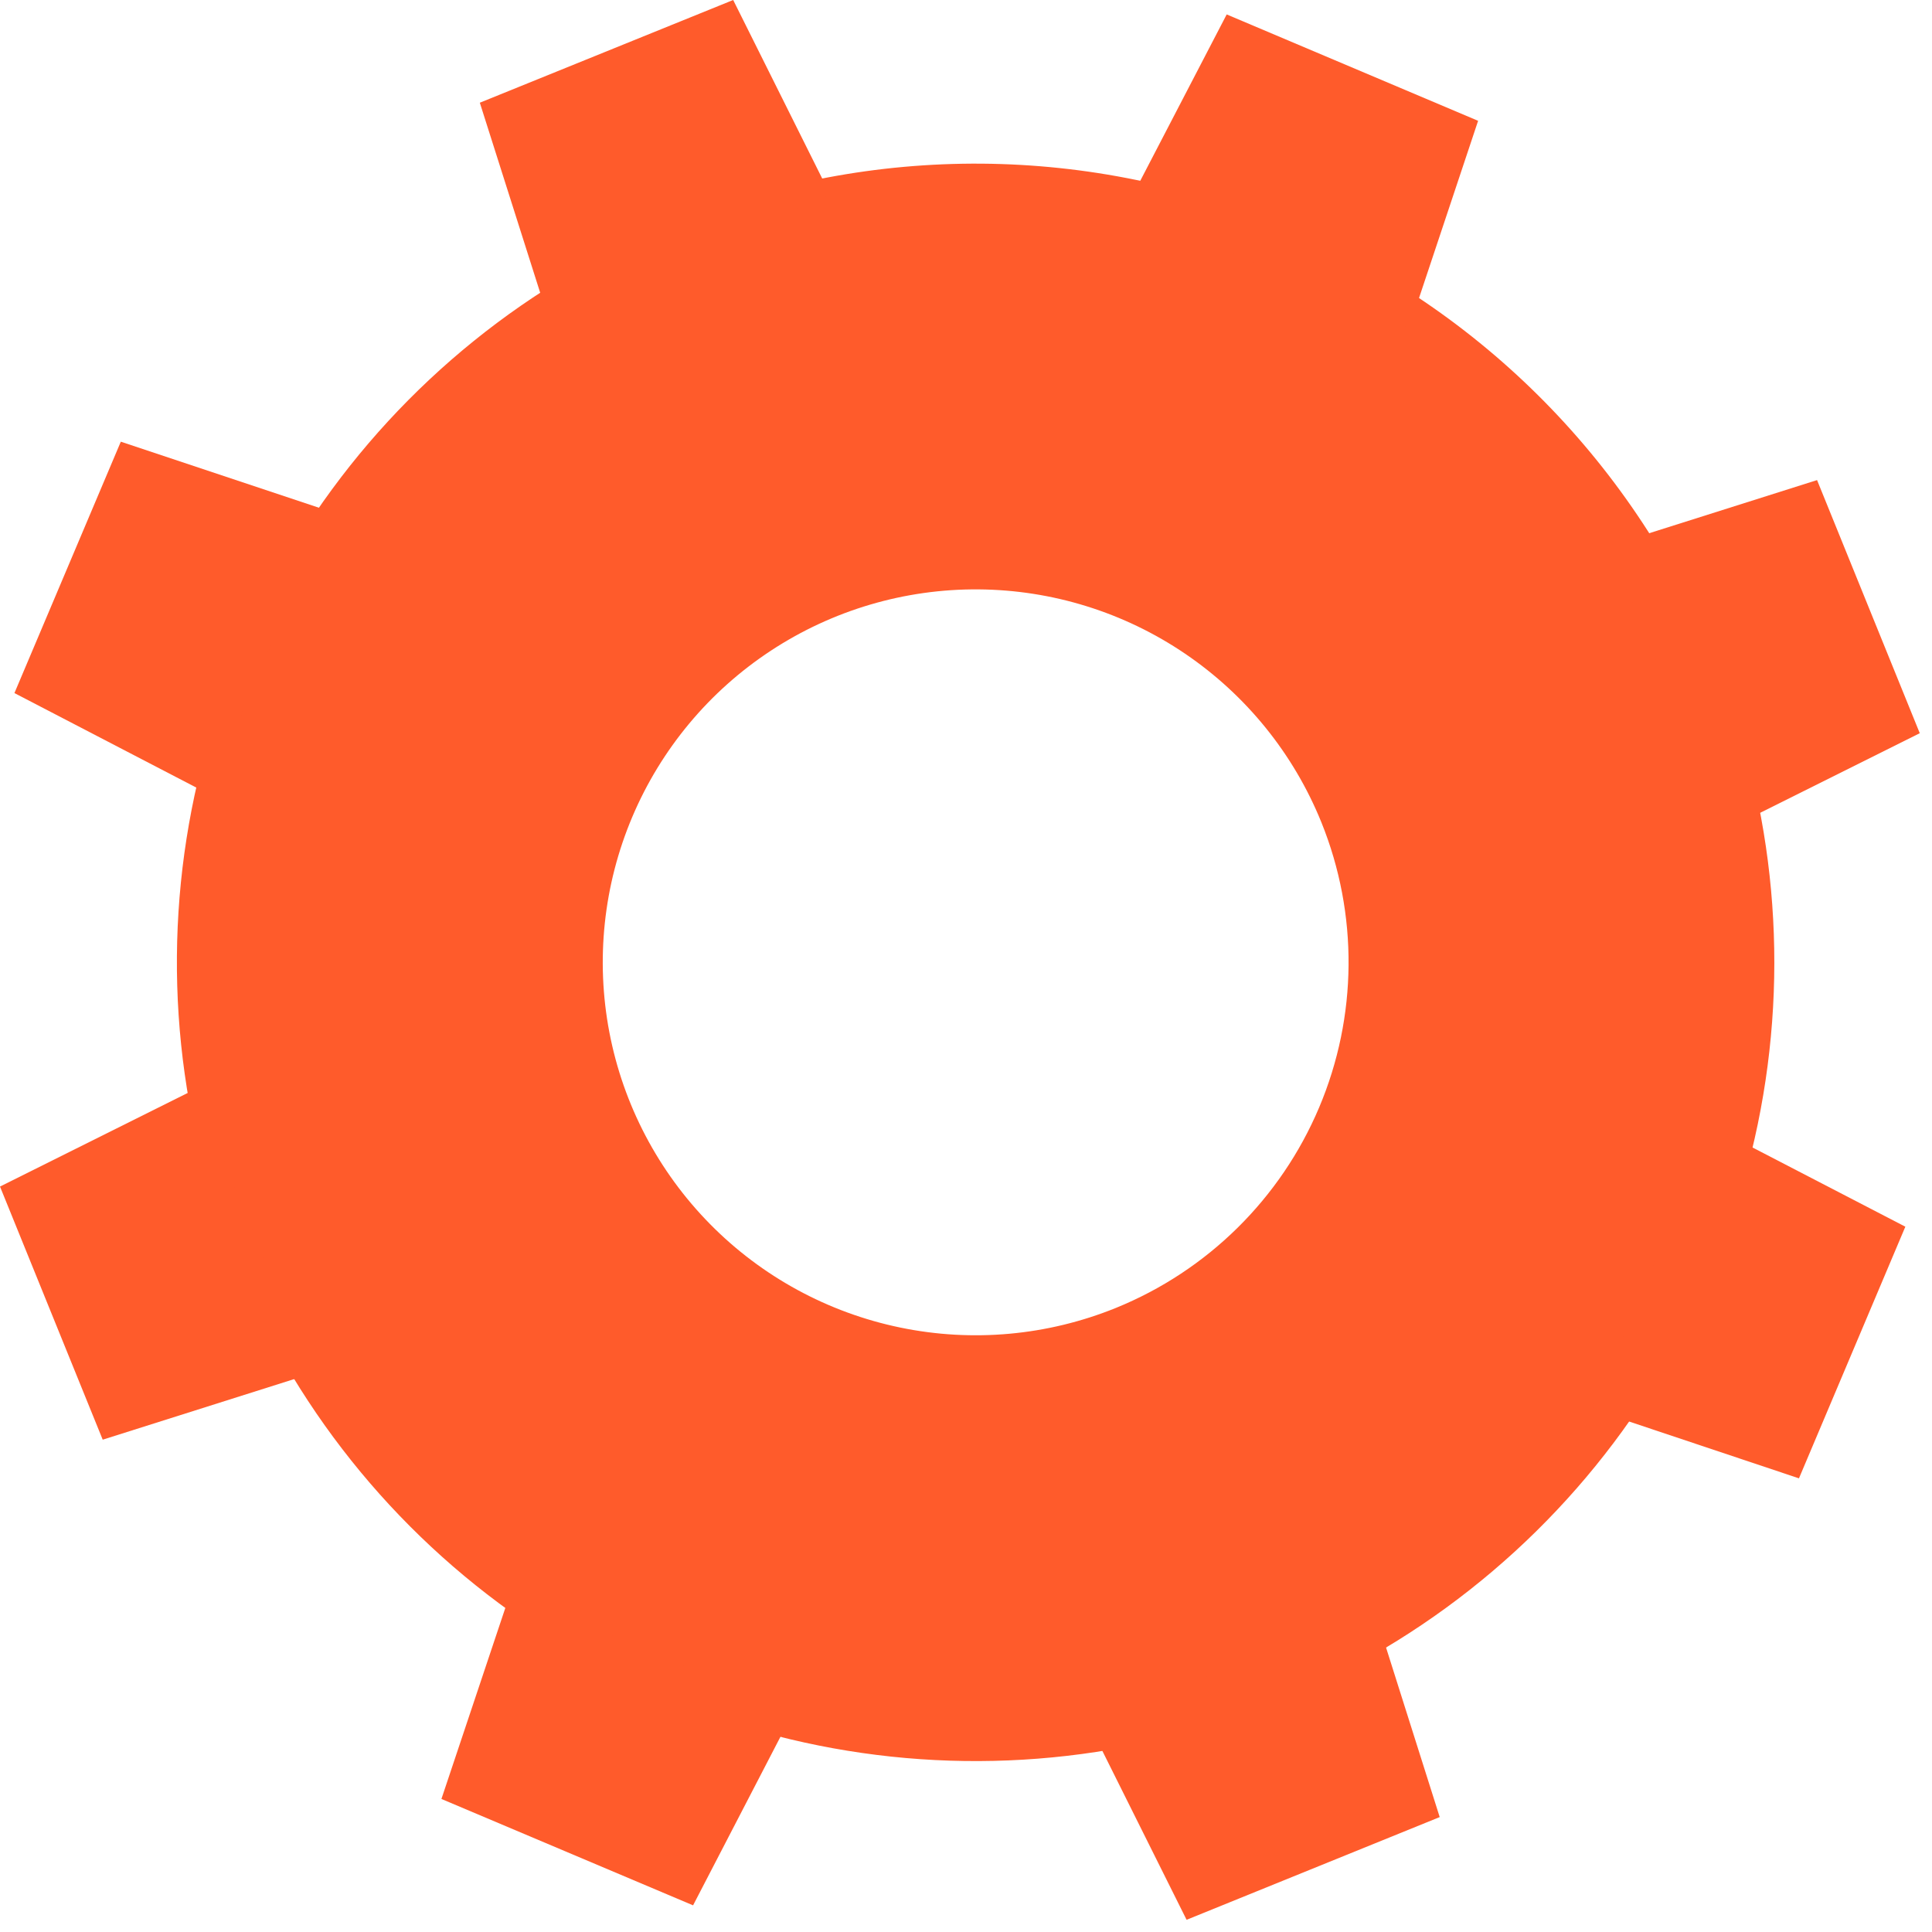
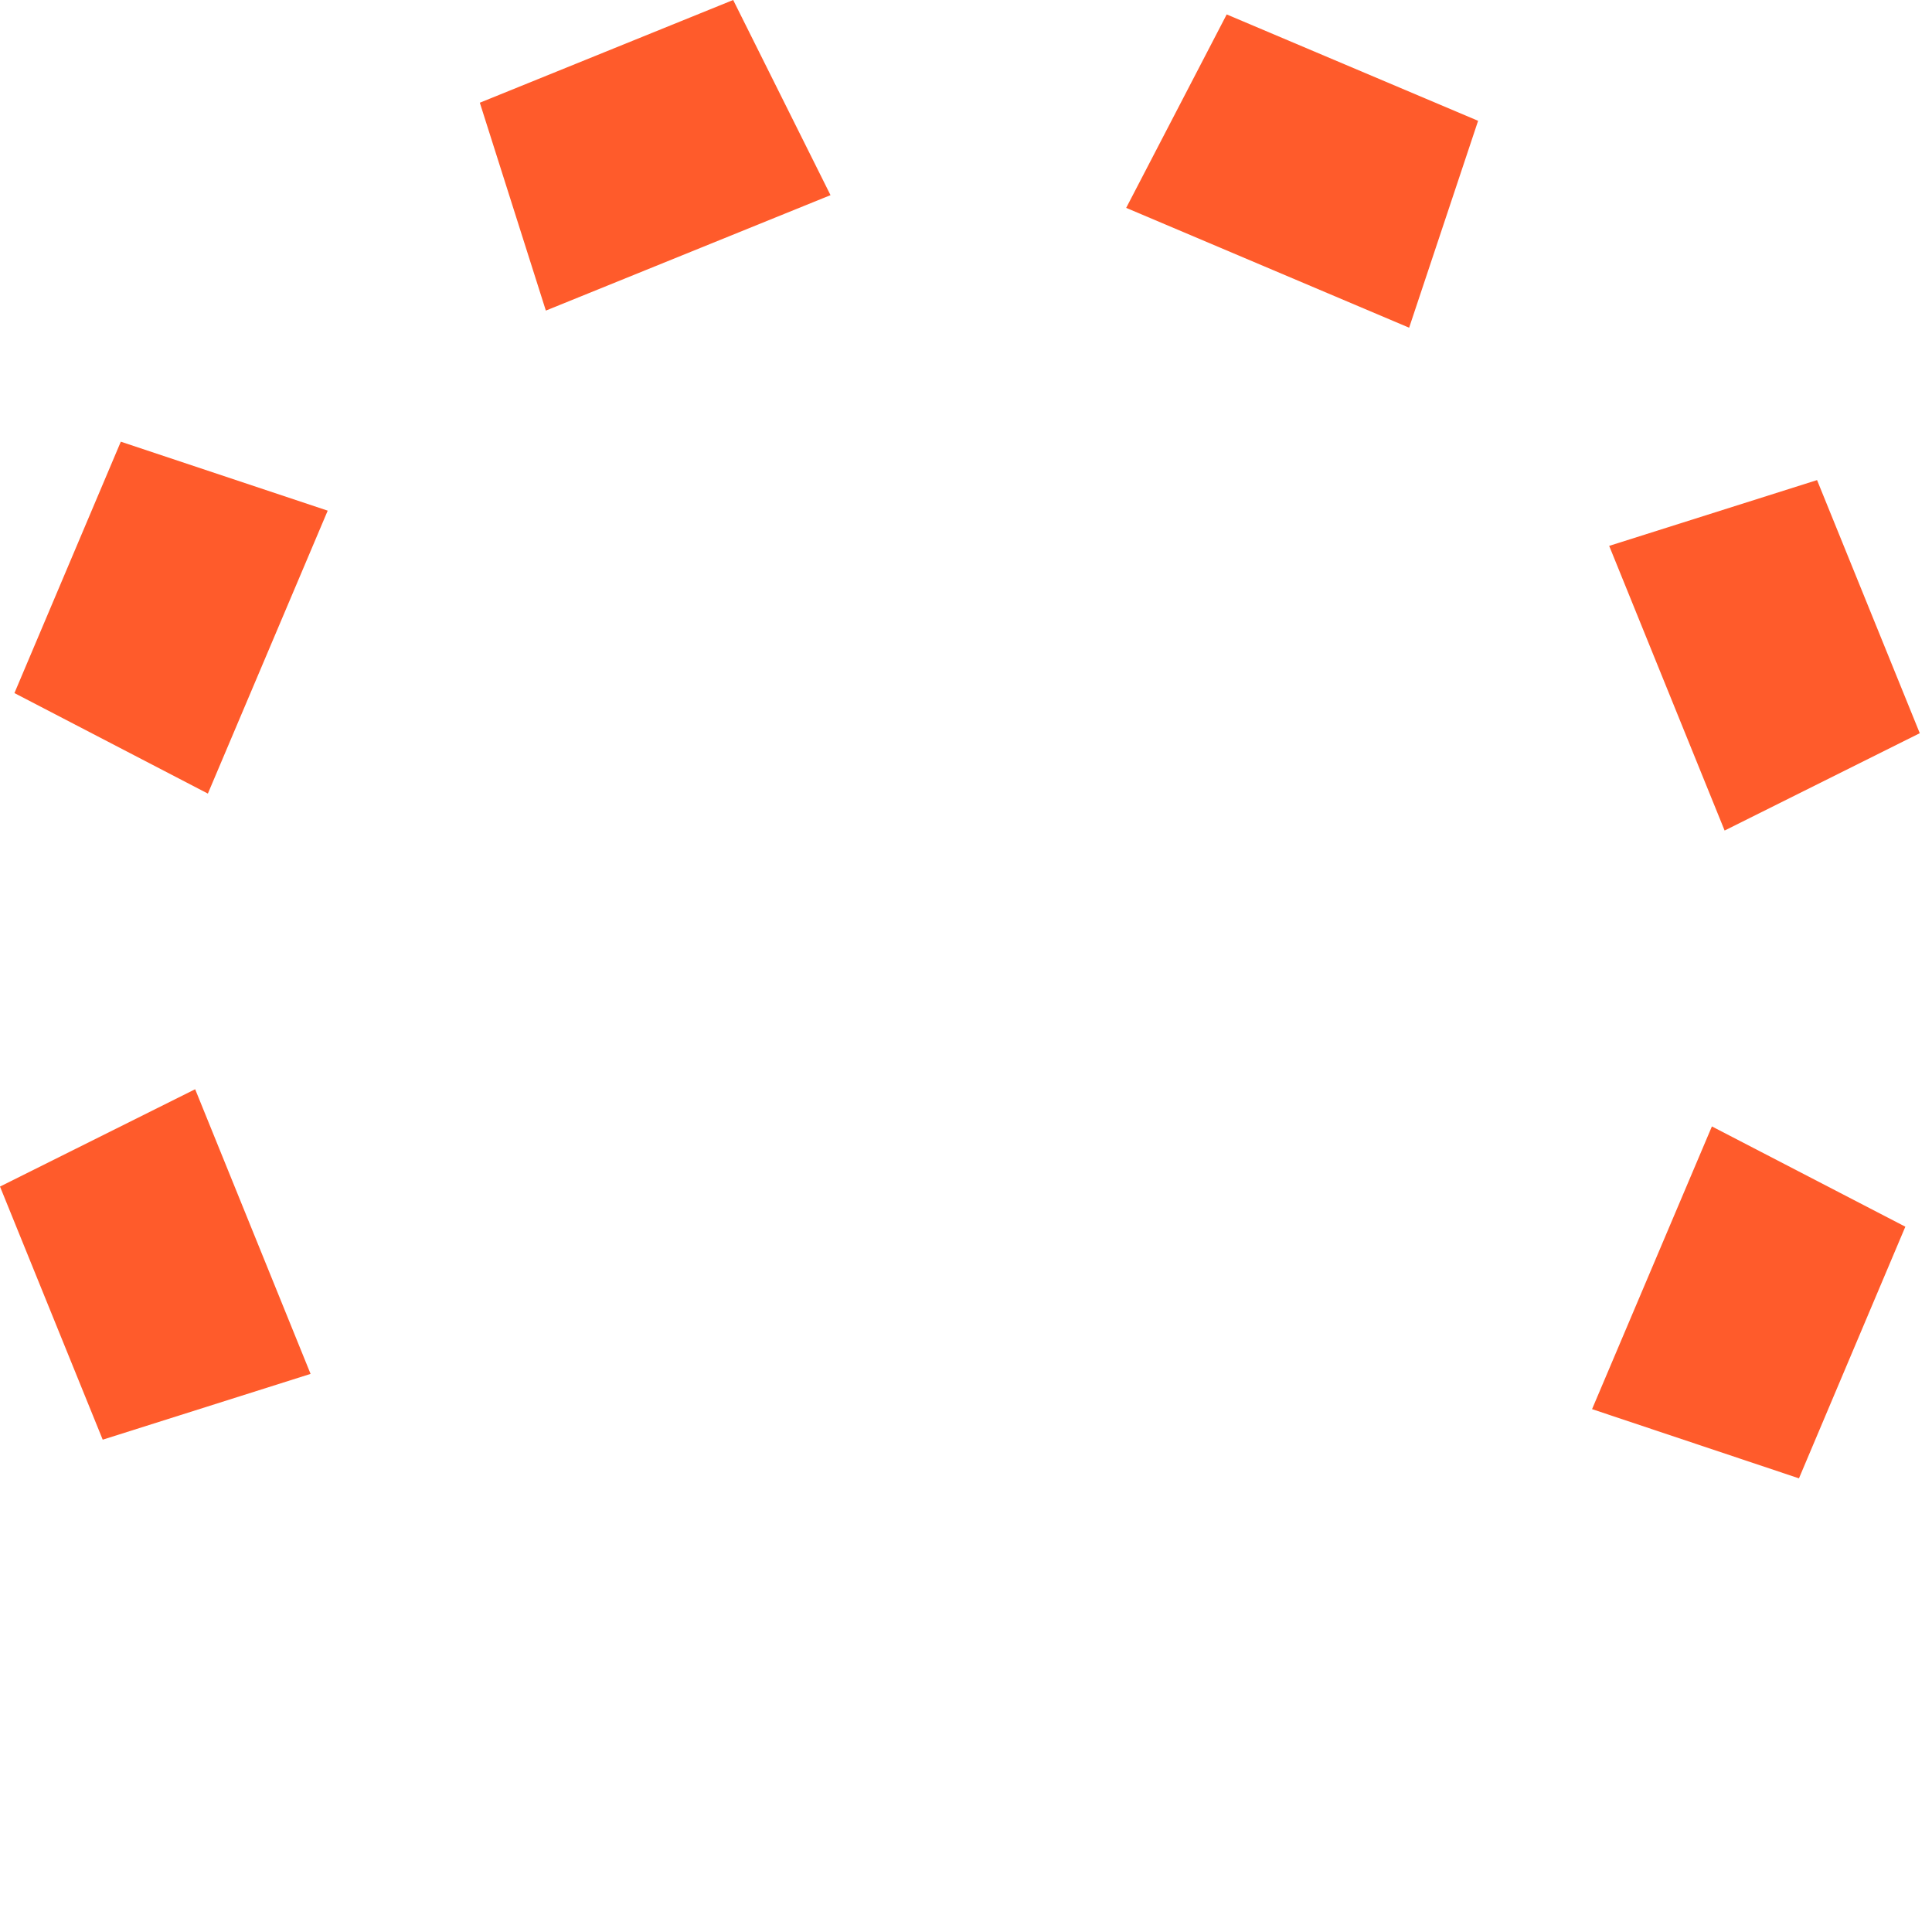
<svg xmlns="http://www.w3.org/2000/svg" width="79" height="79" viewBox="0 0 79 79" fill="none">
-   <path d="M27.63 9.081C21.643 11.506 16.509 15.653 12.879 20.996C9.248 26.339 7.284 32.639 7.234 39.099C7.184 45.558 9.05 51.888 12.598 57.287C16.145 62.685 21.214 66.911 27.163 69.428C33.112 71.946 39.674 72.643 46.019 71.432C52.365 70.22 58.208 67.153 62.81 62.62C67.413 58.088 70.568 52.292 71.876 45.965C73.184 39.639 72.587 33.068 70.16 27.081C66.906 19.055 60.598 12.65 52.622 9.274C44.647 5.899 35.657 5.829 27.63 9.081ZM45.63 53.481C42.835 54.615 39.766 54.895 36.812 54.284C33.858 53.674 31.151 52.202 29.034 50.053C26.917 47.905 25.485 45.177 24.918 42.214C24.352 39.251 24.677 36.187 25.852 33.409C27.027 30.631 28.999 28.264 31.52 26.607C34.04 24.95 36.995 24.077 40.012 24.1C43.028 24.123 45.97 25.039 48.465 26.734C50.96 28.429 52.897 30.826 54.03 33.621C55.546 37.369 55.513 41.565 53.938 45.289C52.364 49.012 49.375 51.959 45.63 53.481Z" fill="#FF5B2B" />
  <path d="M33.96 7.98L22.32 12.7L19.62 4.2L29.98 0L33.96 7.98Z" fill="#FF5B2B" />
  <path d="M13.4 20.881L8.5 32.45L0.59 28.34L4.94 18.061L13.4 20.881Z" fill="#FF5B2B" />
  <path d="M7.98 44.539L12.7 56.179L4.2 58.869L0 48.519L7.98 44.539Z" fill="#FF5B2B" />
-   <path d="M20.88 65.1L32.44 70L28.34 77.91L18.05 73.56L20.88 65.1Z" fill="#FF5B2B" />
-   <path d="M44.54 70.521L56.18 65.801L58.87 74.301L48.52 78.501L44.54 70.521Z" fill="#FF5B2B" />
  <path d="M65.1 57.62L70 46.06L77.91 50.16L73.56 60.45L65.1 57.62Z" fill="#FF5B2B" />
  <path d="M70.52 33.961L65.8 22.321L74.3 19.631L78.5 29.981L70.52 33.961Z" fill="#FF5B2B" />
  <path d="M57.62 13.4L46.05 8.5L50.16 0.59L60.44 4.94L57.62 13.4Z" fill="#FF5B2B" />
</svg>